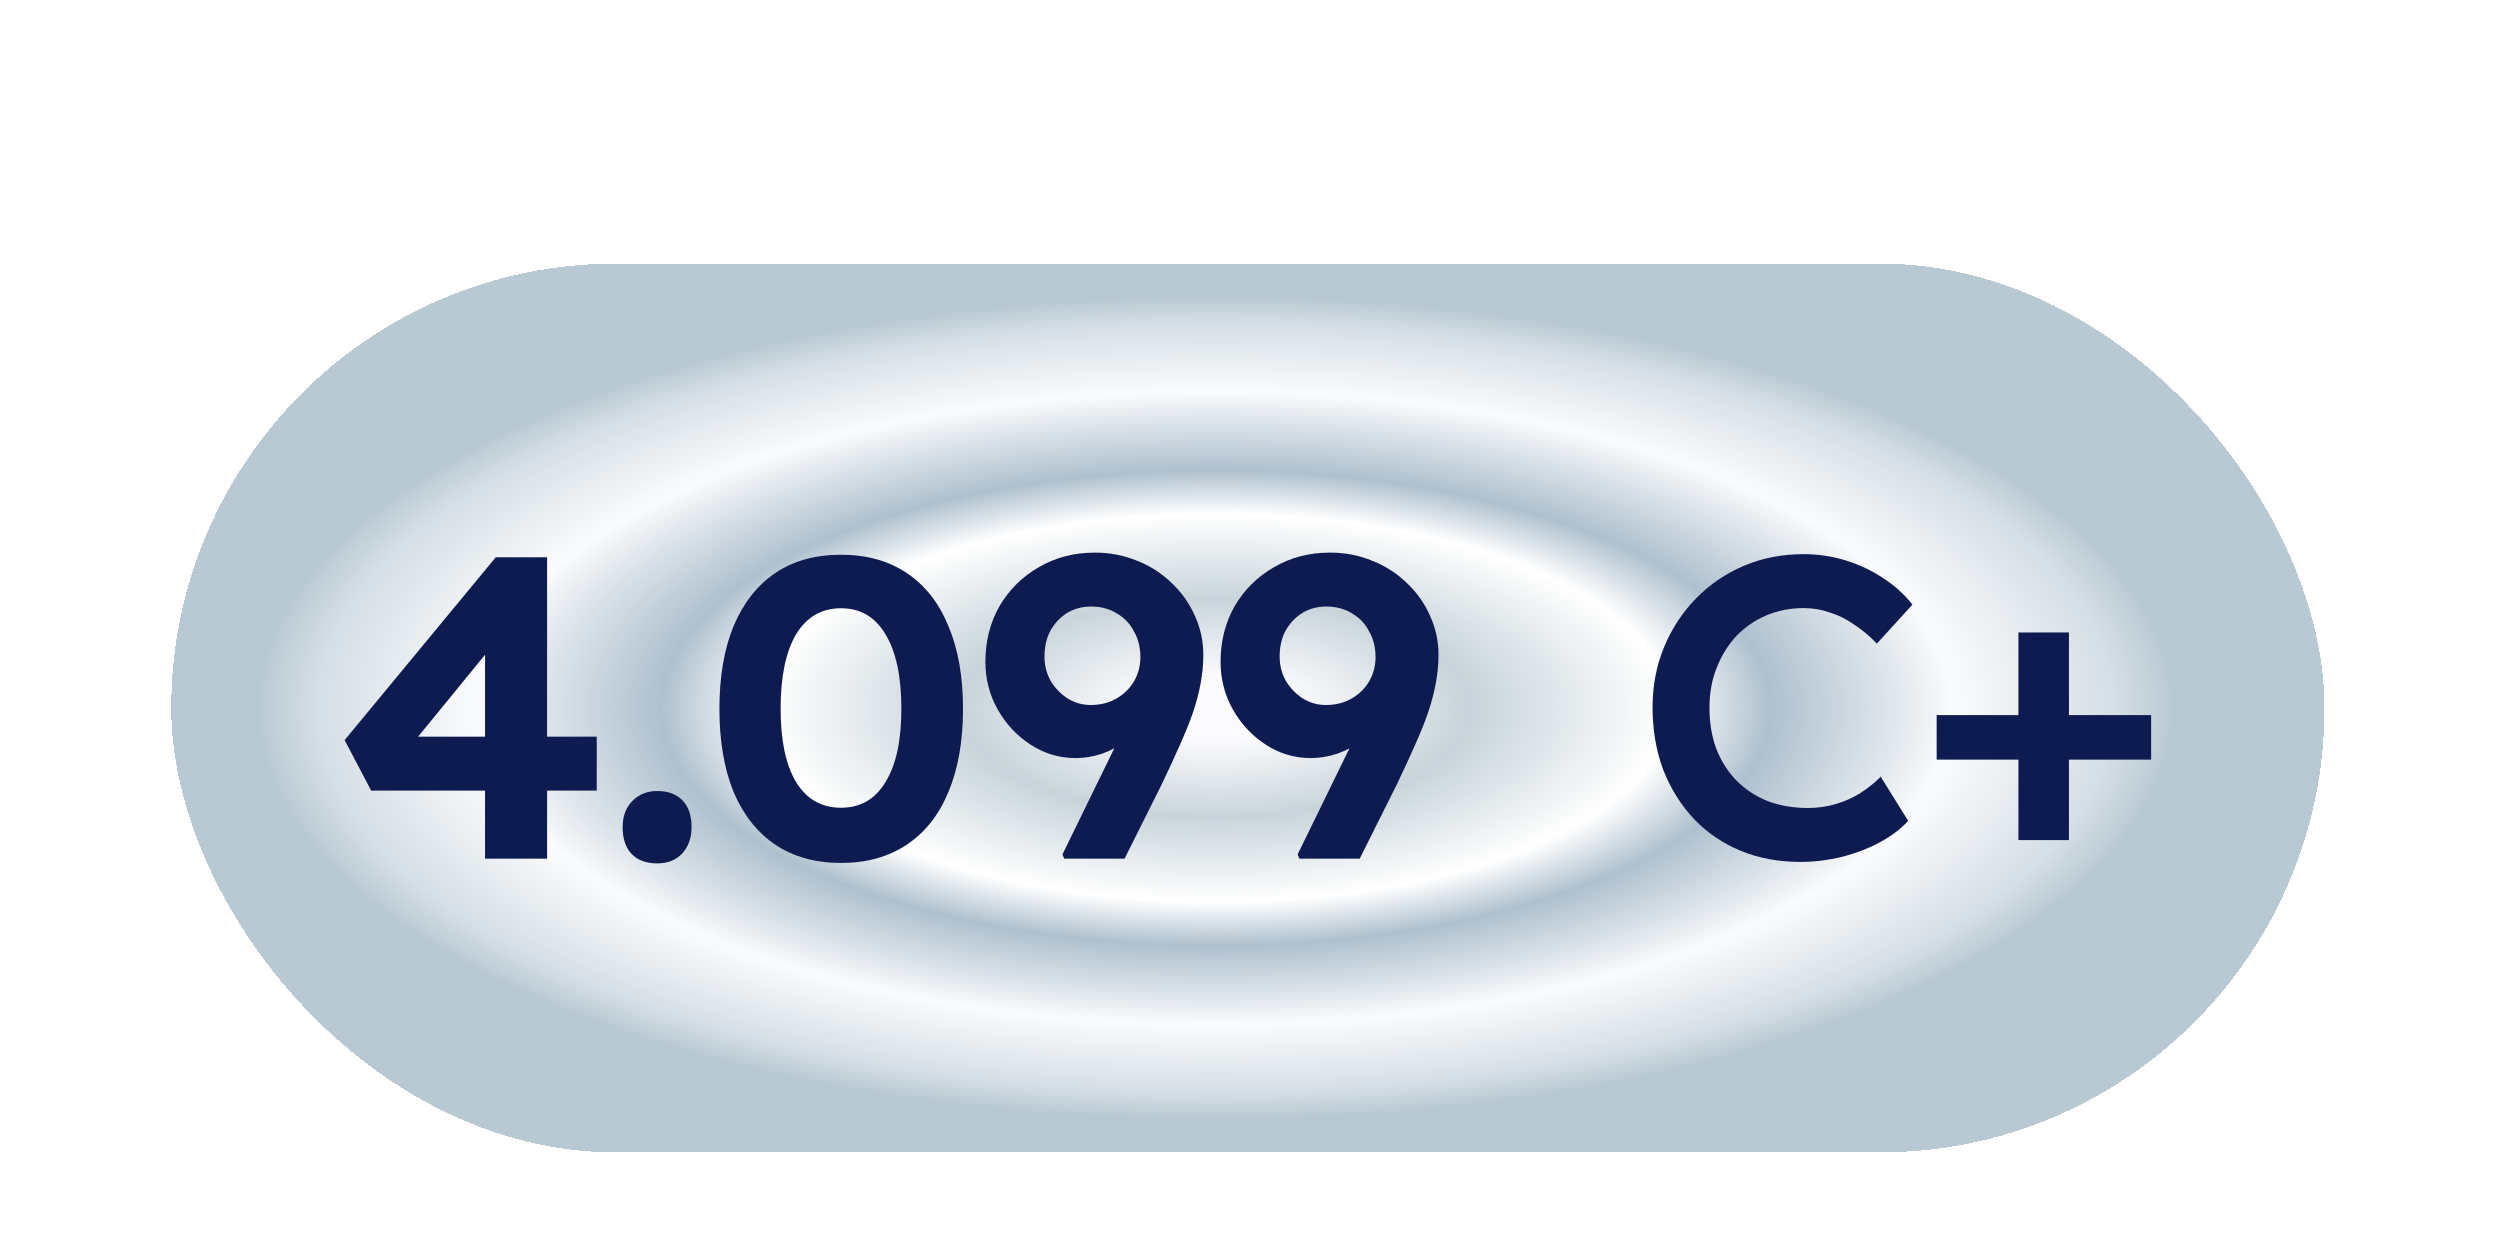
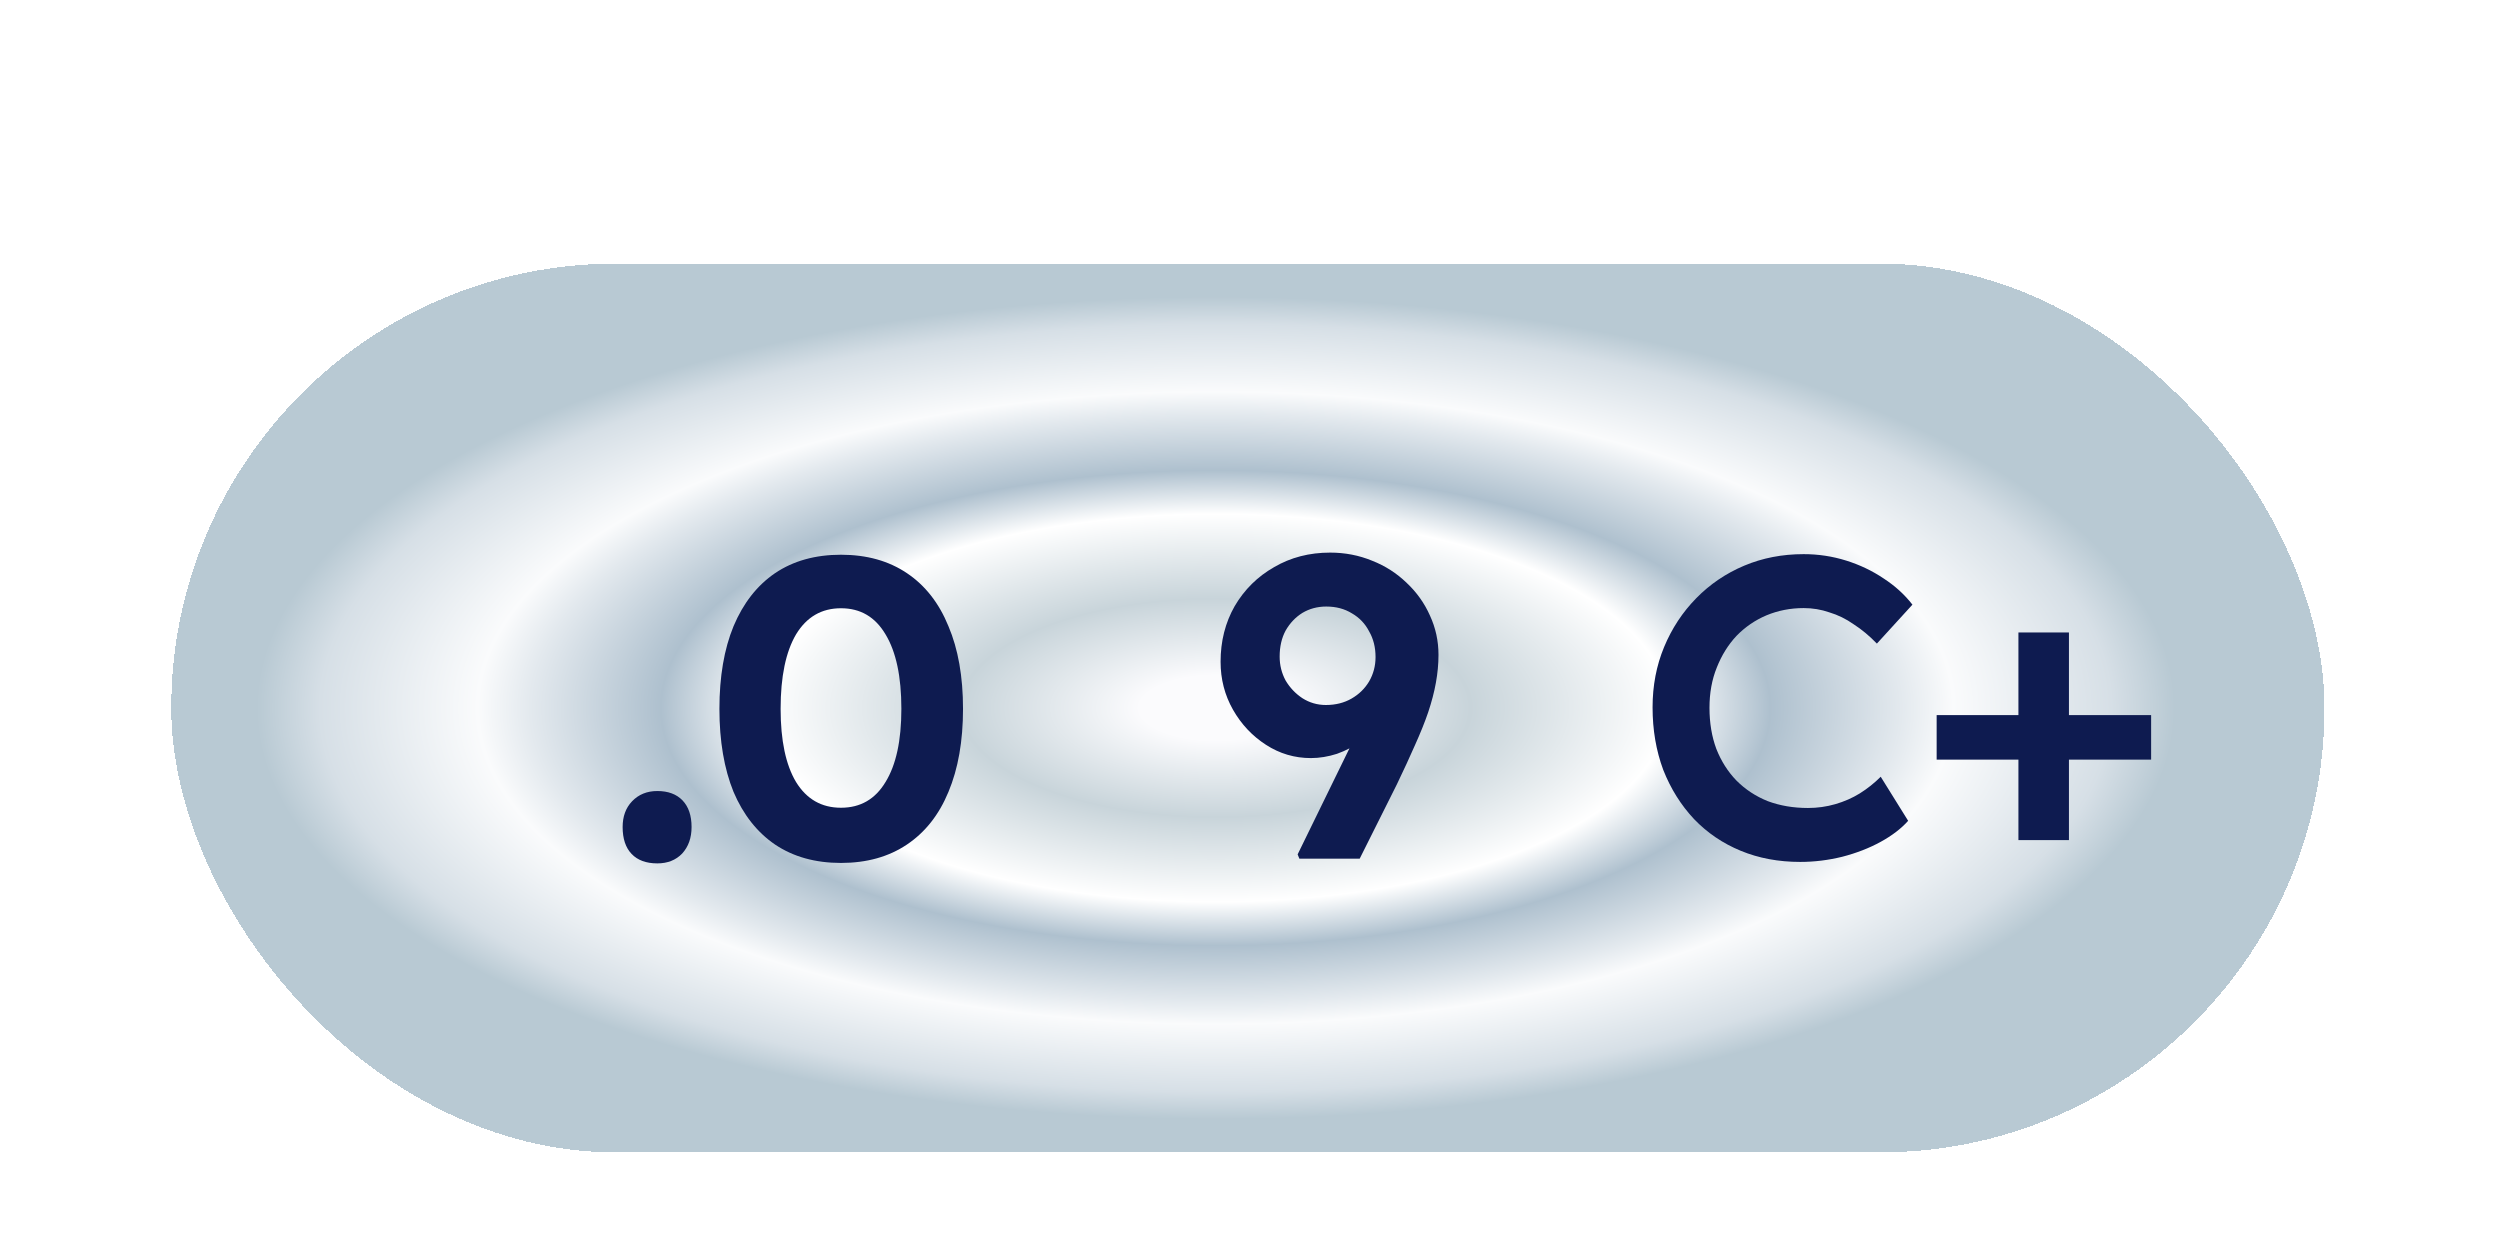
<svg xmlns="http://www.w3.org/2000/svg" fill="none" height="100%" overflow="visible" preserveAspectRatio="none" style="display: block;" viewBox="0 0 73 36" width="100%">
  <g filter="url(#filter0_dd_0_498)" id="Rating widget badge / AR">
    <rect fill="url(#paint0_angular_0_498)" height="25.951" rx="12.975" shape-rendering="crispEdges" width="62.875" x="5" y="1" />
    <rect height="26.584" rx="13.292" shape-rendering="crispEdges" stroke="white" stroke-width="0.633" width="63.508" x="4.684" y="0.684" />
    <g id="4.099">
-       <path d="M14.163 18.375V11.3L15.038 11.35L11.963 15.113L11.75 14.813H17.425V16.388H10.838L10.063 14.913L14.475 9.575H15.975V18.375H14.163Z" fill="#0E1B50" />
      <path d="M19.194 18.513C18.869 18.513 18.619 18.421 18.444 18.238C18.268 18.055 18.181 17.792 18.181 17.451C18.181 17.142 18.273 16.892 18.456 16.7C18.648 16.5 18.893 16.4 19.194 16.4C19.51 16.4 19.756 16.492 19.931 16.675C20.106 16.859 20.194 17.117 20.194 17.451C20.194 17.767 20.102 18.026 19.919 18.226C19.735 18.417 19.494 18.513 19.194 18.513Z" fill="#0E1B50" />
      <path d="M24.557 18.5C23.807 18.5 23.165 18.321 22.632 17.963C22.107 17.605 21.703 17.092 21.419 16.425C21.145 15.75 21.007 14.942 21.007 14C21.007 13.059 21.145 12.254 21.419 11.588C21.703 10.913 22.107 10.396 22.632 10.038C23.165 9.679 23.807 9.5 24.557 9.5C25.307 9.5 25.949 9.679 26.482 10.038C27.016 10.396 27.42 10.913 27.695 11.588C27.978 12.254 28.12 13.059 28.12 14C28.12 14.942 27.978 15.75 27.695 16.425C27.42 17.092 27.016 17.605 26.482 17.963C25.949 18.321 25.307 18.5 24.557 18.5ZM24.557 16.888C25.124 16.888 25.557 16.638 25.857 16.138C26.166 15.638 26.32 14.925 26.32 14C26.32 13.059 26.166 12.334 25.857 11.825C25.557 11.317 25.124 11.063 24.557 11.063C23.99 11.063 23.553 11.317 23.245 11.825C22.945 12.334 22.794 13.059 22.794 14C22.794 14.925 22.945 15.638 23.245 16.138C23.553 16.638 23.99 16.888 24.557 16.888Z" fill="#0E1B50" />
-       <path d="M31.074 18.375L31.024 18.25L33.724 12.725L33.986 13.563C33.878 13.846 33.732 14.1 33.549 14.325C33.366 14.55 33.153 14.75 32.911 14.925C32.678 15.092 32.432 15.221 32.174 15.313C31.916 15.396 31.661 15.438 31.411 15.438C30.936 15.438 30.499 15.309 30.099 15.05C29.699 14.792 29.378 14.45 29.136 14.025C28.895 13.6 28.774 13.134 28.774 12.625C28.774 12.025 28.911 11.483 29.186 11C29.47 10.517 29.853 10.138 30.336 9.863C30.82 9.579 31.366 9.438 31.974 9.438C32.407 9.438 32.816 9.517 33.199 9.675C33.582 9.825 33.92 10.042 34.212 10.325C34.503 10.6 34.728 10.917 34.886 11.275C35.053 11.634 35.137 12.017 35.137 12.425C35.137 12.692 35.112 12.963 35.062 13.238C35.012 13.513 34.937 13.8 34.837 14.1C34.736 14.392 34.607 14.713 34.449 15.063C34.299 15.405 34.124 15.784 33.924 16.2L32.837 18.375H31.074ZM31.849 13.888C32.132 13.888 32.382 13.825 32.599 13.7C32.816 13.575 32.986 13.409 33.111 13.2C33.236 12.984 33.299 12.746 33.299 12.488C33.299 12.204 33.236 11.954 33.111 11.738C32.995 11.513 32.828 11.338 32.611 11.213C32.395 11.079 32.145 11.013 31.861 11.013C31.603 11.013 31.37 11.075 31.161 11.2C30.961 11.325 30.799 11.496 30.674 11.713C30.557 11.929 30.499 12.184 30.499 12.475C30.499 12.725 30.557 12.959 30.674 13.175C30.799 13.384 30.961 13.555 31.161 13.688C31.37 13.821 31.599 13.888 31.849 13.888Z" fill="#0E1B50" />
      <path d="M37.941 18.375L37.891 18.25L40.591 12.725L40.853 13.563C40.745 13.846 40.599 14.1 40.416 14.325C40.233 14.55 40.02 14.75 39.779 14.925C39.545 15.092 39.299 15.221 39.041 15.313C38.783 15.396 38.528 15.438 38.278 15.438C37.803 15.438 37.366 15.309 36.966 15.05C36.566 14.792 36.245 14.45 36.003 14.025C35.762 13.6 35.641 13.134 35.641 12.625C35.641 12.025 35.778 11.483 36.053 11C36.337 10.517 36.72 10.138 37.203 9.863C37.687 9.579 38.233 9.438 38.841 9.438C39.274 9.438 39.683 9.517 40.066 9.675C40.449 9.825 40.787 10.042 41.078 10.325C41.37 10.6 41.595 10.917 41.754 11.275C41.92 11.634 42.004 12.017 42.004 12.425C42.004 12.692 41.978 12.963 41.928 13.238C41.879 13.513 41.803 13.8 41.703 14.1C41.603 14.392 41.474 14.713 41.316 15.063C41.166 15.405 40.991 15.784 40.791 16.2L39.703 18.375H37.941ZM38.716 13.888C38.999 13.888 39.249 13.825 39.466 13.7C39.683 13.575 39.853 13.409 39.978 13.2C40.103 12.984 40.166 12.746 40.166 12.488C40.166 12.204 40.103 11.954 39.978 11.738C39.862 11.513 39.695 11.338 39.478 11.213C39.262 11.079 39.012 11.013 38.728 11.013C38.47 11.013 38.237 11.075 38.028 11.2C37.828 11.325 37.666 11.496 37.541 11.713C37.424 11.929 37.366 12.184 37.366 12.475C37.366 12.725 37.424 12.959 37.541 13.175C37.666 13.384 37.828 13.555 38.028 13.688C38.237 13.821 38.466 13.888 38.716 13.888Z" fill="#0E1B50" />
    </g>
    <g id="C+">
      <path d="M52.567 18.47C51.934 18.47 51.355 18.362 50.83 18.145C50.305 17.929 49.851 17.62 49.467 17.22C49.084 16.812 48.784 16.333 48.567 15.783C48.359 15.224 48.255 14.616 48.255 13.958C48.255 13.324 48.367 12.737 48.592 12.195C48.817 11.653 49.13 11.178 49.53 10.77C49.93 10.362 50.396 10.045 50.93 9.82C51.463 9.595 52.042 9.483 52.667 9.483C53.092 9.483 53.505 9.545 53.905 9.67C54.305 9.795 54.672 9.97 55.005 10.195C55.338 10.412 55.617 10.666 55.843 10.958L54.805 12.095C54.588 11.87 54.363 11.683 54.13 11.533C53.905 11.374 53.667 11.258 53.417 11.183C53.176 11.099 52.926 11.058 52.667 11.058C52.284 11.058 51.922 11.128 51.58 11.27C51.246 11.412 50.955 11.612 50.705 11.87C50.463 12.129 50.271 12.437 50.13 12.795C49.988 13.145 49.917 13.537 49.917 13.97C49.917 14.412 49.984 14.812 50.117 15.17C50.259 15.529 50.455 15.837 50.705 16.095C50.963 16.354 51.267 16.554 51.617 16.695C51.976 16.829 52.367 16.895 52.792 16.895C53.067 16.895 53.334 16.858 53.592 16.783C53.851 16.708 54.088 16.604 54.305 16.47C54.53 16.329 54.734 16.166 54.917 15.983L55.718 17.27C55.517 17.495 55.251 17.7 54.917 17.883C54.584 18.066 54.209 18.212 53.792 18.32C53.384 18.42 52.976 18.47 52.567 18.47Z" fill="#0E1B50" />
      <path d="M56.55 15.483V14.183H62.813V15.483H56.55ZM58.938 17.833V11.77H60.413V17.833H58.938Z" fill="#0E1B50" />
    </g>
  </g>
  <defs>
    <filter color-interpolation-filters="sRGB" filterUnits="userSpaceOnUse" height="35.55" id="filter0_dd_0_498" width="72.474" x="0.2" y="0.367">
      <feFlood flood-opacity="0" result="BackgroundImageFix" />
      <feColorMatrix in="SourceAlpha" result="hardAlpha" type="matrix" values="0 0 0 0 0 0 0 0 0 0 0 0 0 0 0 0 0 0 127 0" />
      <feOffset dy="2.531" />
      <feComposite in2="hardAlpha" operator="out" />
      <feColorMatrix type="matrix" values="0 0 0 0 0.259 0 0 0 0 0.349 0 0 0 0 0.716 0 0 0 1 0" />
      <feBlend in2="BackgroundImageFix" mode="normal" result="effect1_dropShadow_0_498" />
      <feColorMatrix in="SourceAlpha" result="hardAlpha" type="matrix" values="0 0 0 0 0 0 0 0 0 0 0 0 0 0 0 0 0 0 127 0" />
      <feOffset dy="4.167" />
      <feGaussianBlur stdDeviation="2.083" />
      <feComposite in2="hardAlpha" operator="out" />
      <feColorMatrix type="matrix" values="0 0 0 0 0.749 0 0 0 0 0.788 0 0 0 0 0.925 0 0 0 0.2 0" />
      <feBlend in2="effect1_dropShadow_0_498" mode="normal" result="effect2_dropShadow_0_498" />
      <feBlend in="SourceGraphic" in2="effect2_dropShadow_0_498" mode="normal" result="shape" />
    </filter>
    <radialGradient cx="0" cy="0" gradientTransform="translate(35.494 13.975) rotate(90) scale(12.975 30.494)" gradientUnits="userSpaceOnUse" id="paint0_angular_0_498" r="1">
      <stop offset="0.073" stop-color="#FBFBFD" />
      <stop offset="0.245" stop-color="#C8D4DA" />
      <stop offset="0.435" stop-color="white" />
      <stop offset="0.533" stop-color="#AEC0CE" />
      <stop offset="0.659" stop-color="#E3E9EE" />
      <stop offset="0.709" stop-color="#FAFBFC" />
      <stop offset="0.861" stop-color="#D6DFE6" />
      <stop offset="0.922" stop-color="#B8C9D3" />
    </radialGradient>
  </defs>
</svg>